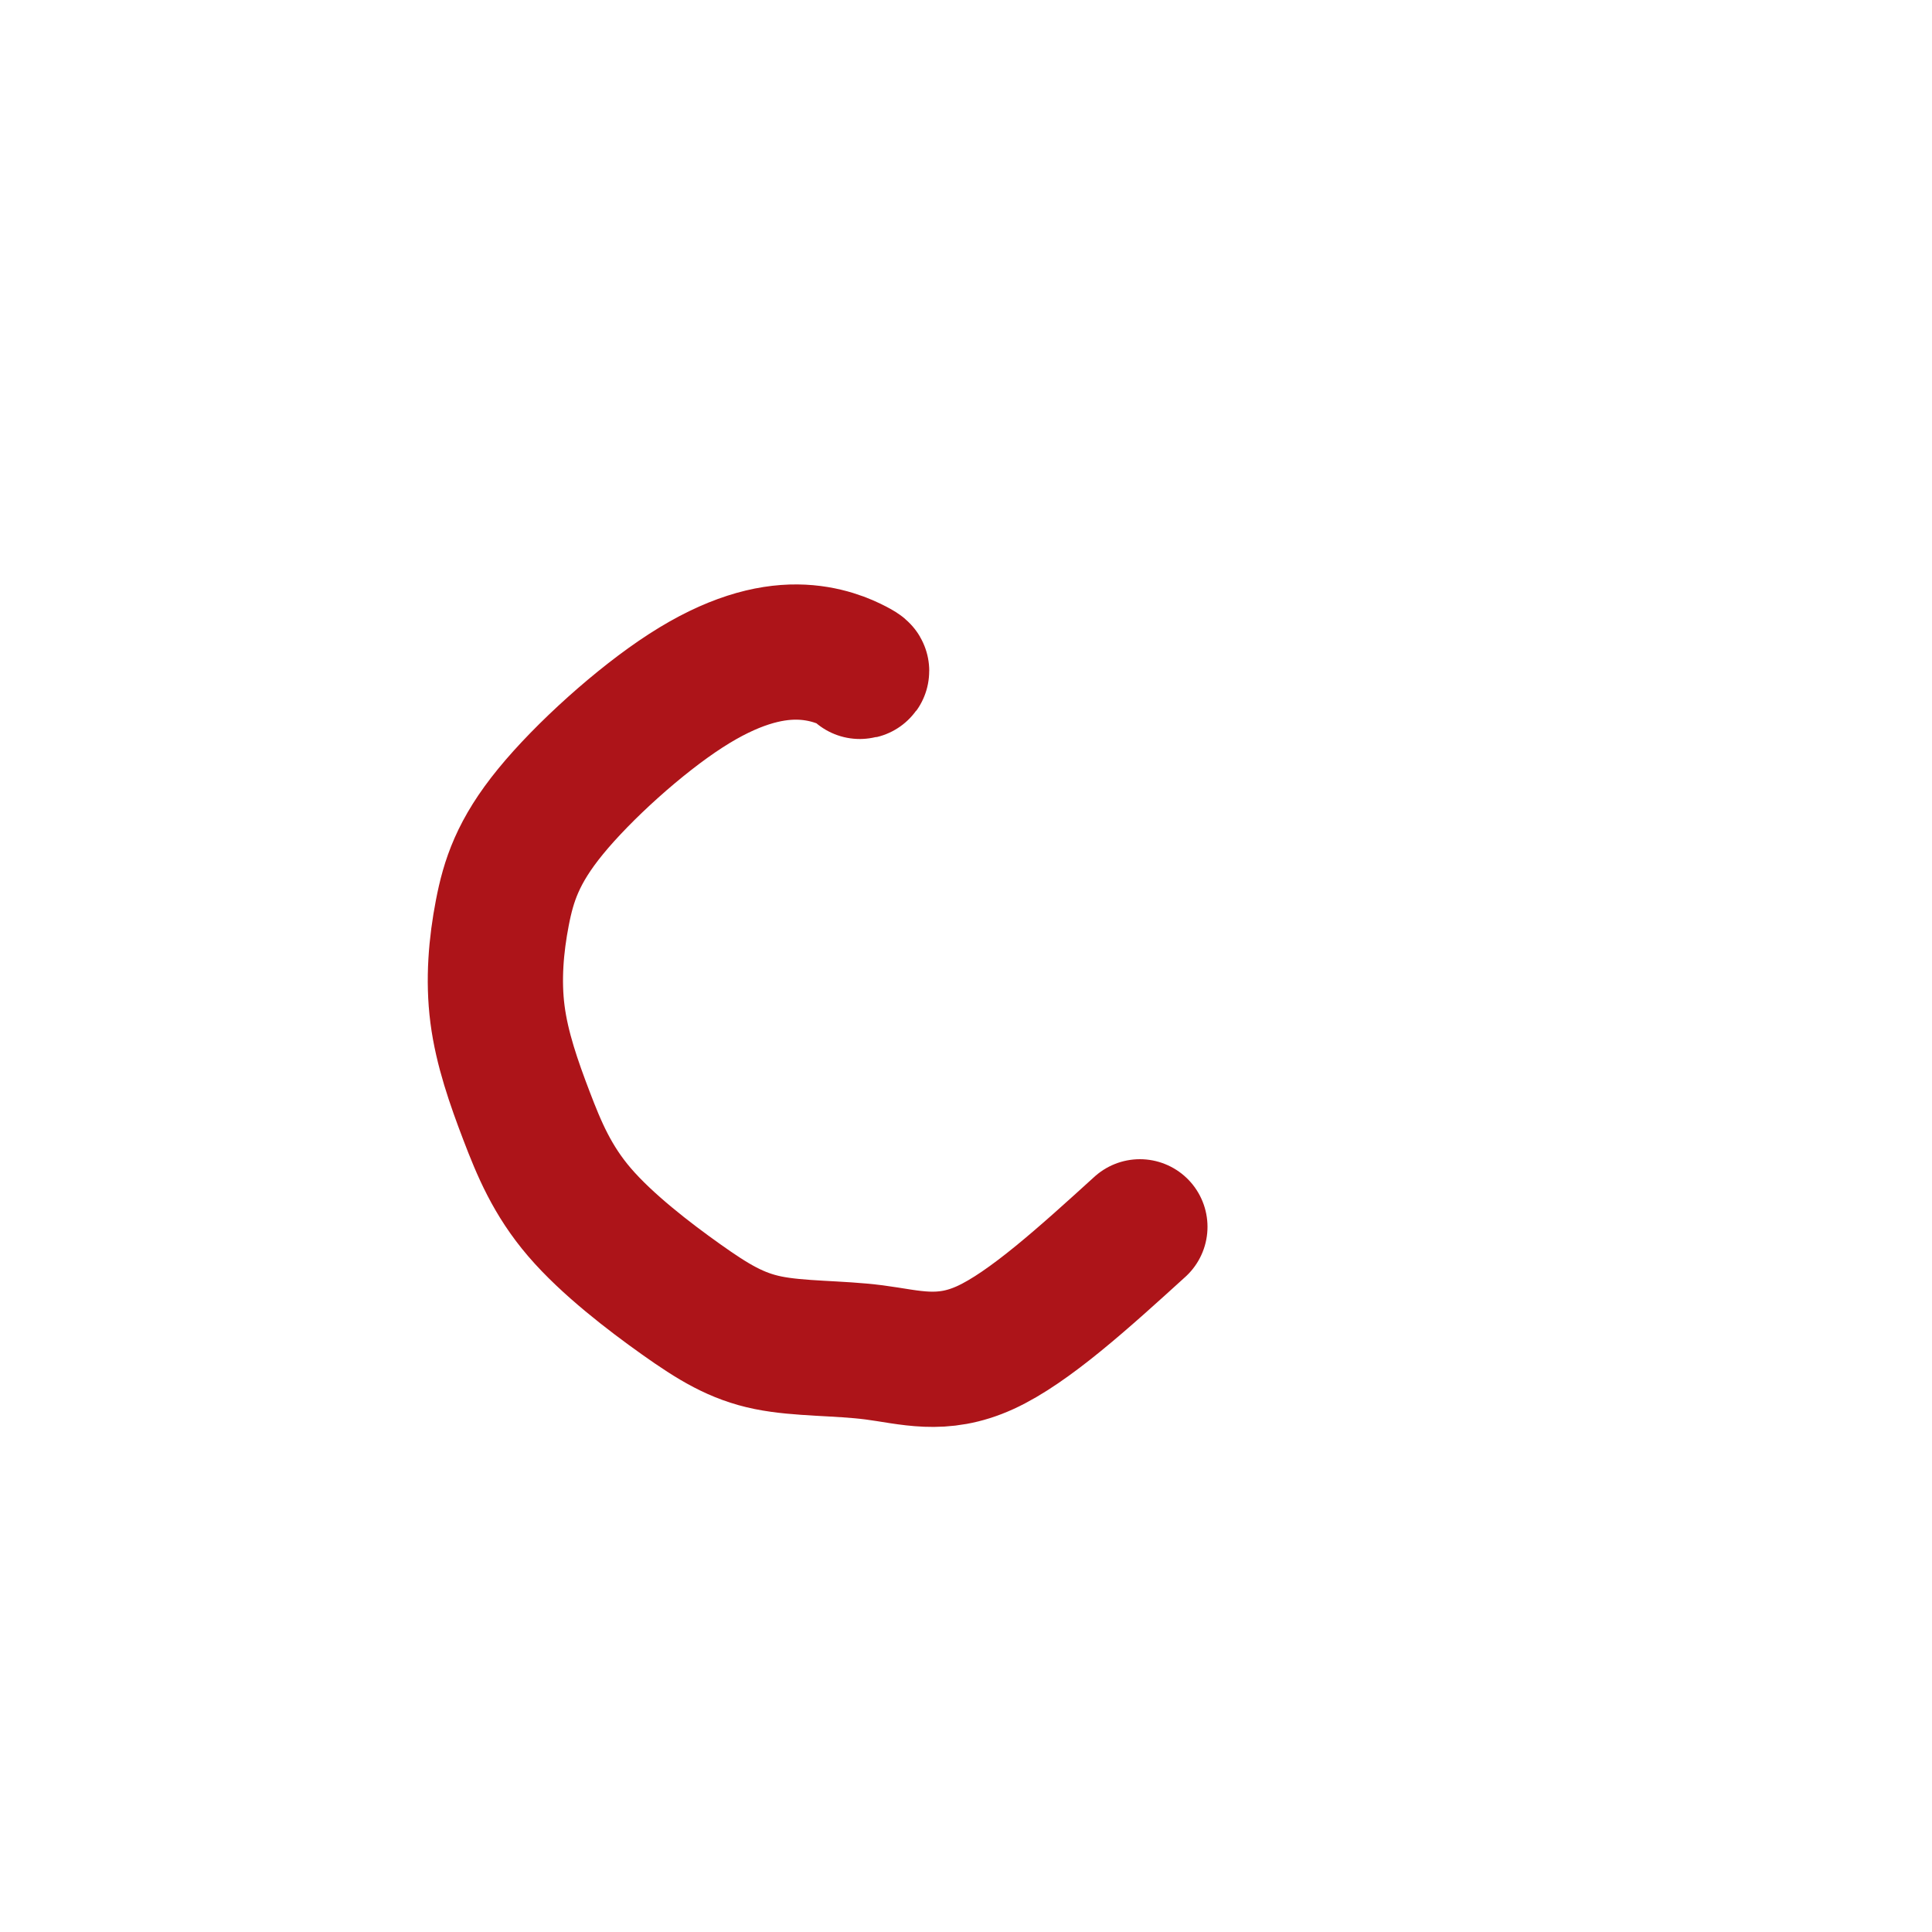
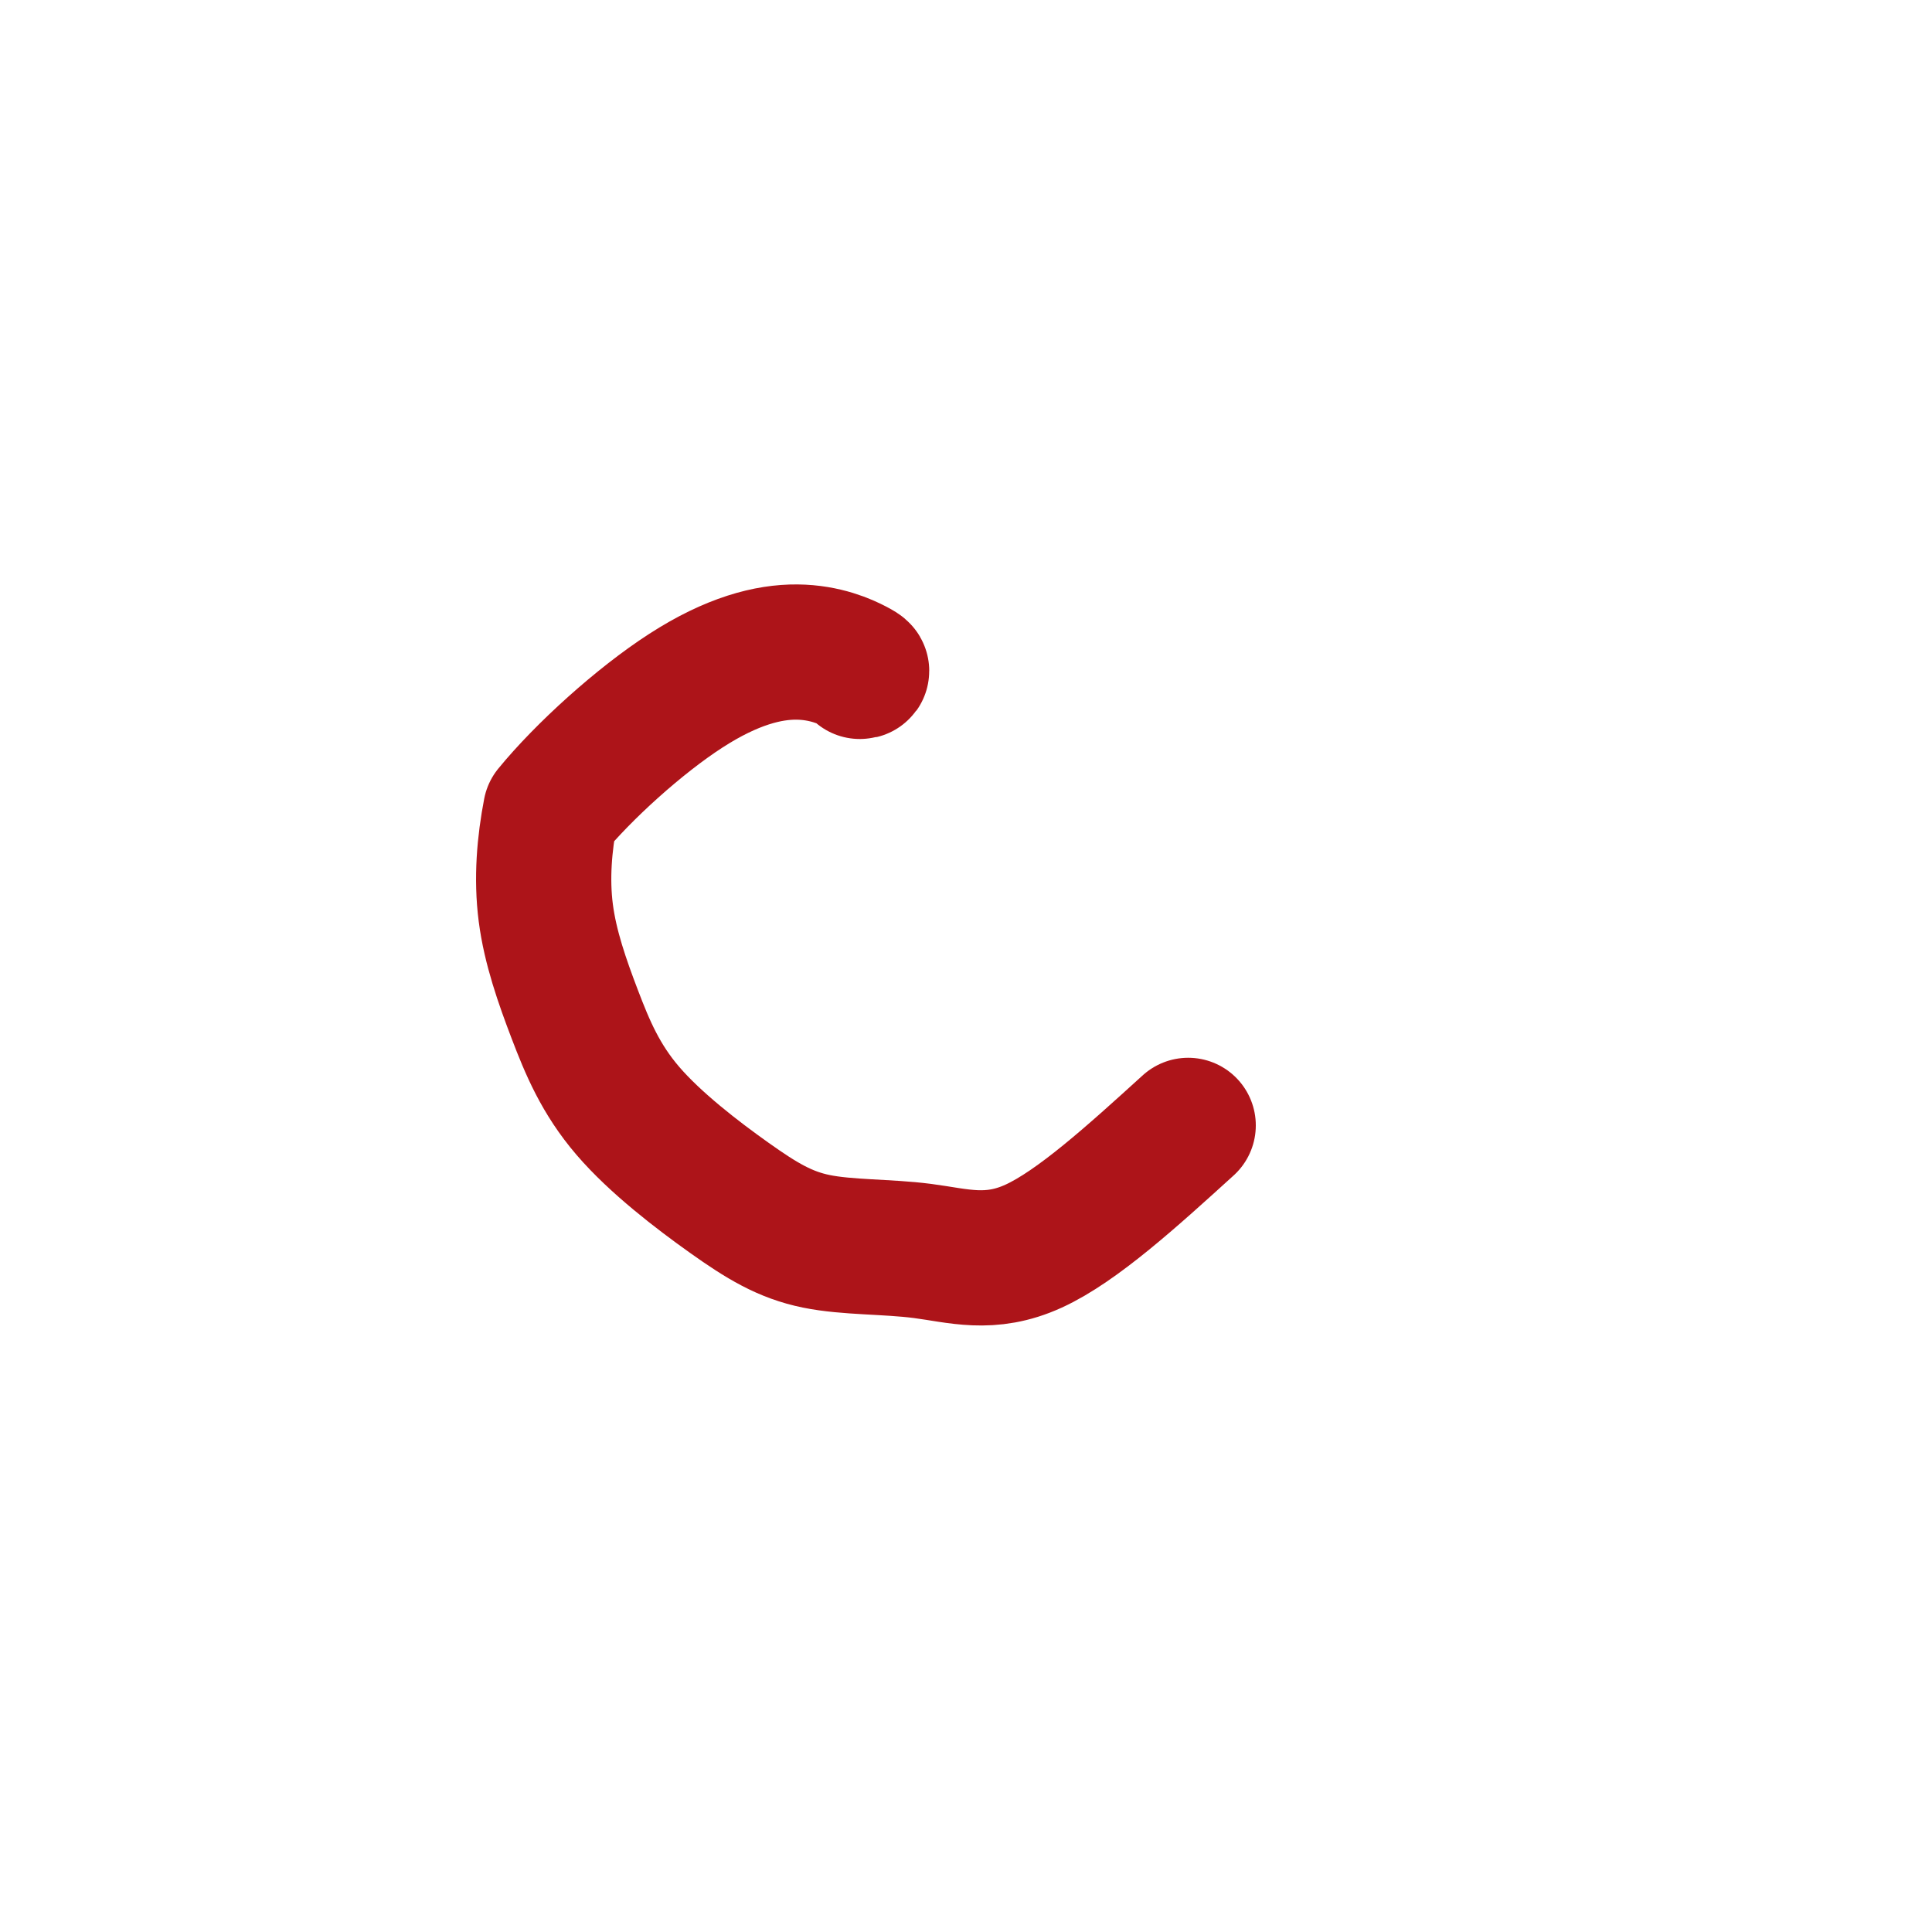
<svg xmlns="http://www.w3.org/2000/svg" viewBox="0 0 400 400" version="1.1">
  <g fill="none" stroke="#AD1419" stroke-width="28" stroke-linecap="round" stroke-linejoin="round">
-     <path d="M178,139c0.446,-0.007 0.891,-0.015 -1,-1c-1.891,-0.985 -6.119,-2.949 -12,-3c-5.881,-0.051 -13.416,1.810 -23,8c-9.584,6.190 -21.217,16.708 -28,25c-6.783,8.292 -8.716,14.357 -10,21c-1.284,6.643 -1.921,13.865 -1,21c0.921,7.135 3.398,14.185 6,21c2.602,6.815 5.329,13.396 11,20c5.671,6.604 14.288,13.231 21,18c6.712,4.769 11.521,7.680 18,9c6.479,1.320 14.629,1.048 22,2c7.371,0.952 13.963,3.129 23,-1c9.037,-4.129 20.518,-14.565 32,-25" />
+     <path d="M178,139c0.446,-0.007 0.891,-0.015 -1,-1c-1.891,-0.985 -6.119,-2.949 -12,-3c-5.881,-0.051 -13.416,1.810 -23,8c-9.584,6.190 -21.217,16.708 -28,25c-1.284,6.643 -1.921,13.865 -1,21c0.921,7.135 3.398,14.185 6,21c2.602,6.815 5.329,13.396 11,20c5.671,6.604 14.288,13.231 21,18c6.712,4.769 11.521,7.680 18,9c6.479,1.320 14.629,1.048 22,2c7.371,0.952 13.963,3.129 23,-1c9.037,-4.129 20.518,-14.565 32,-25" />
  </g>
</svg>